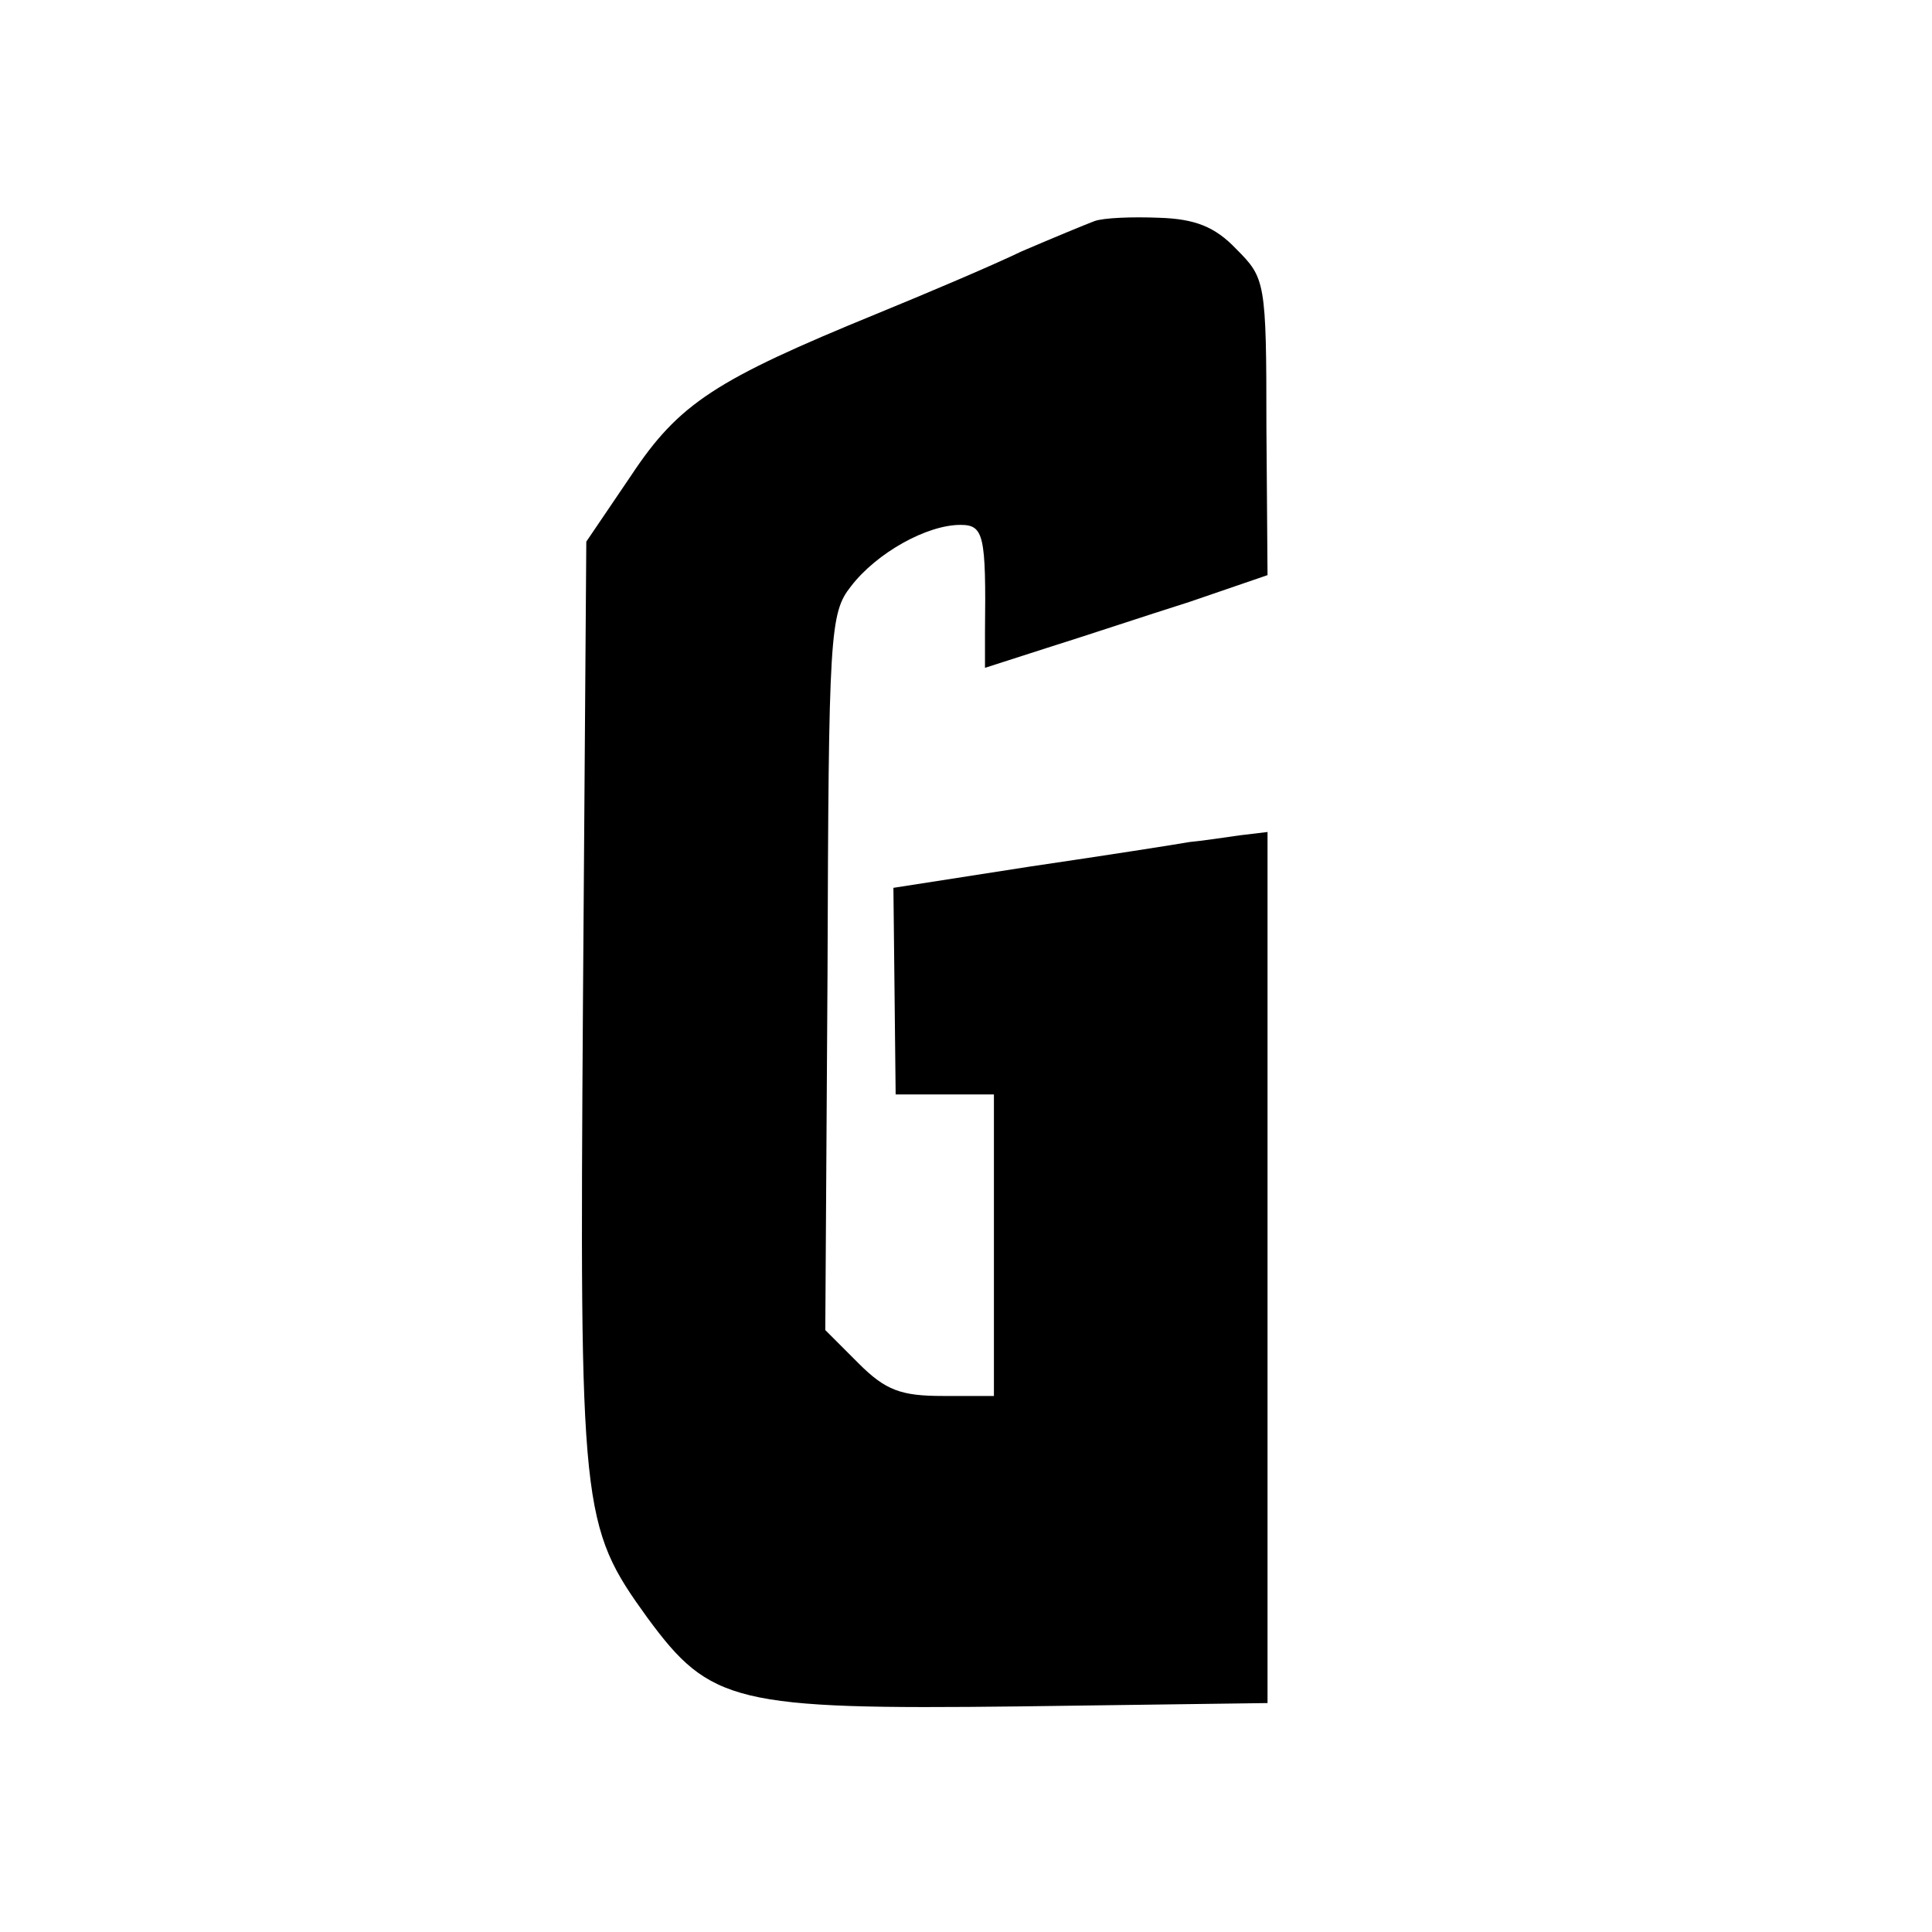
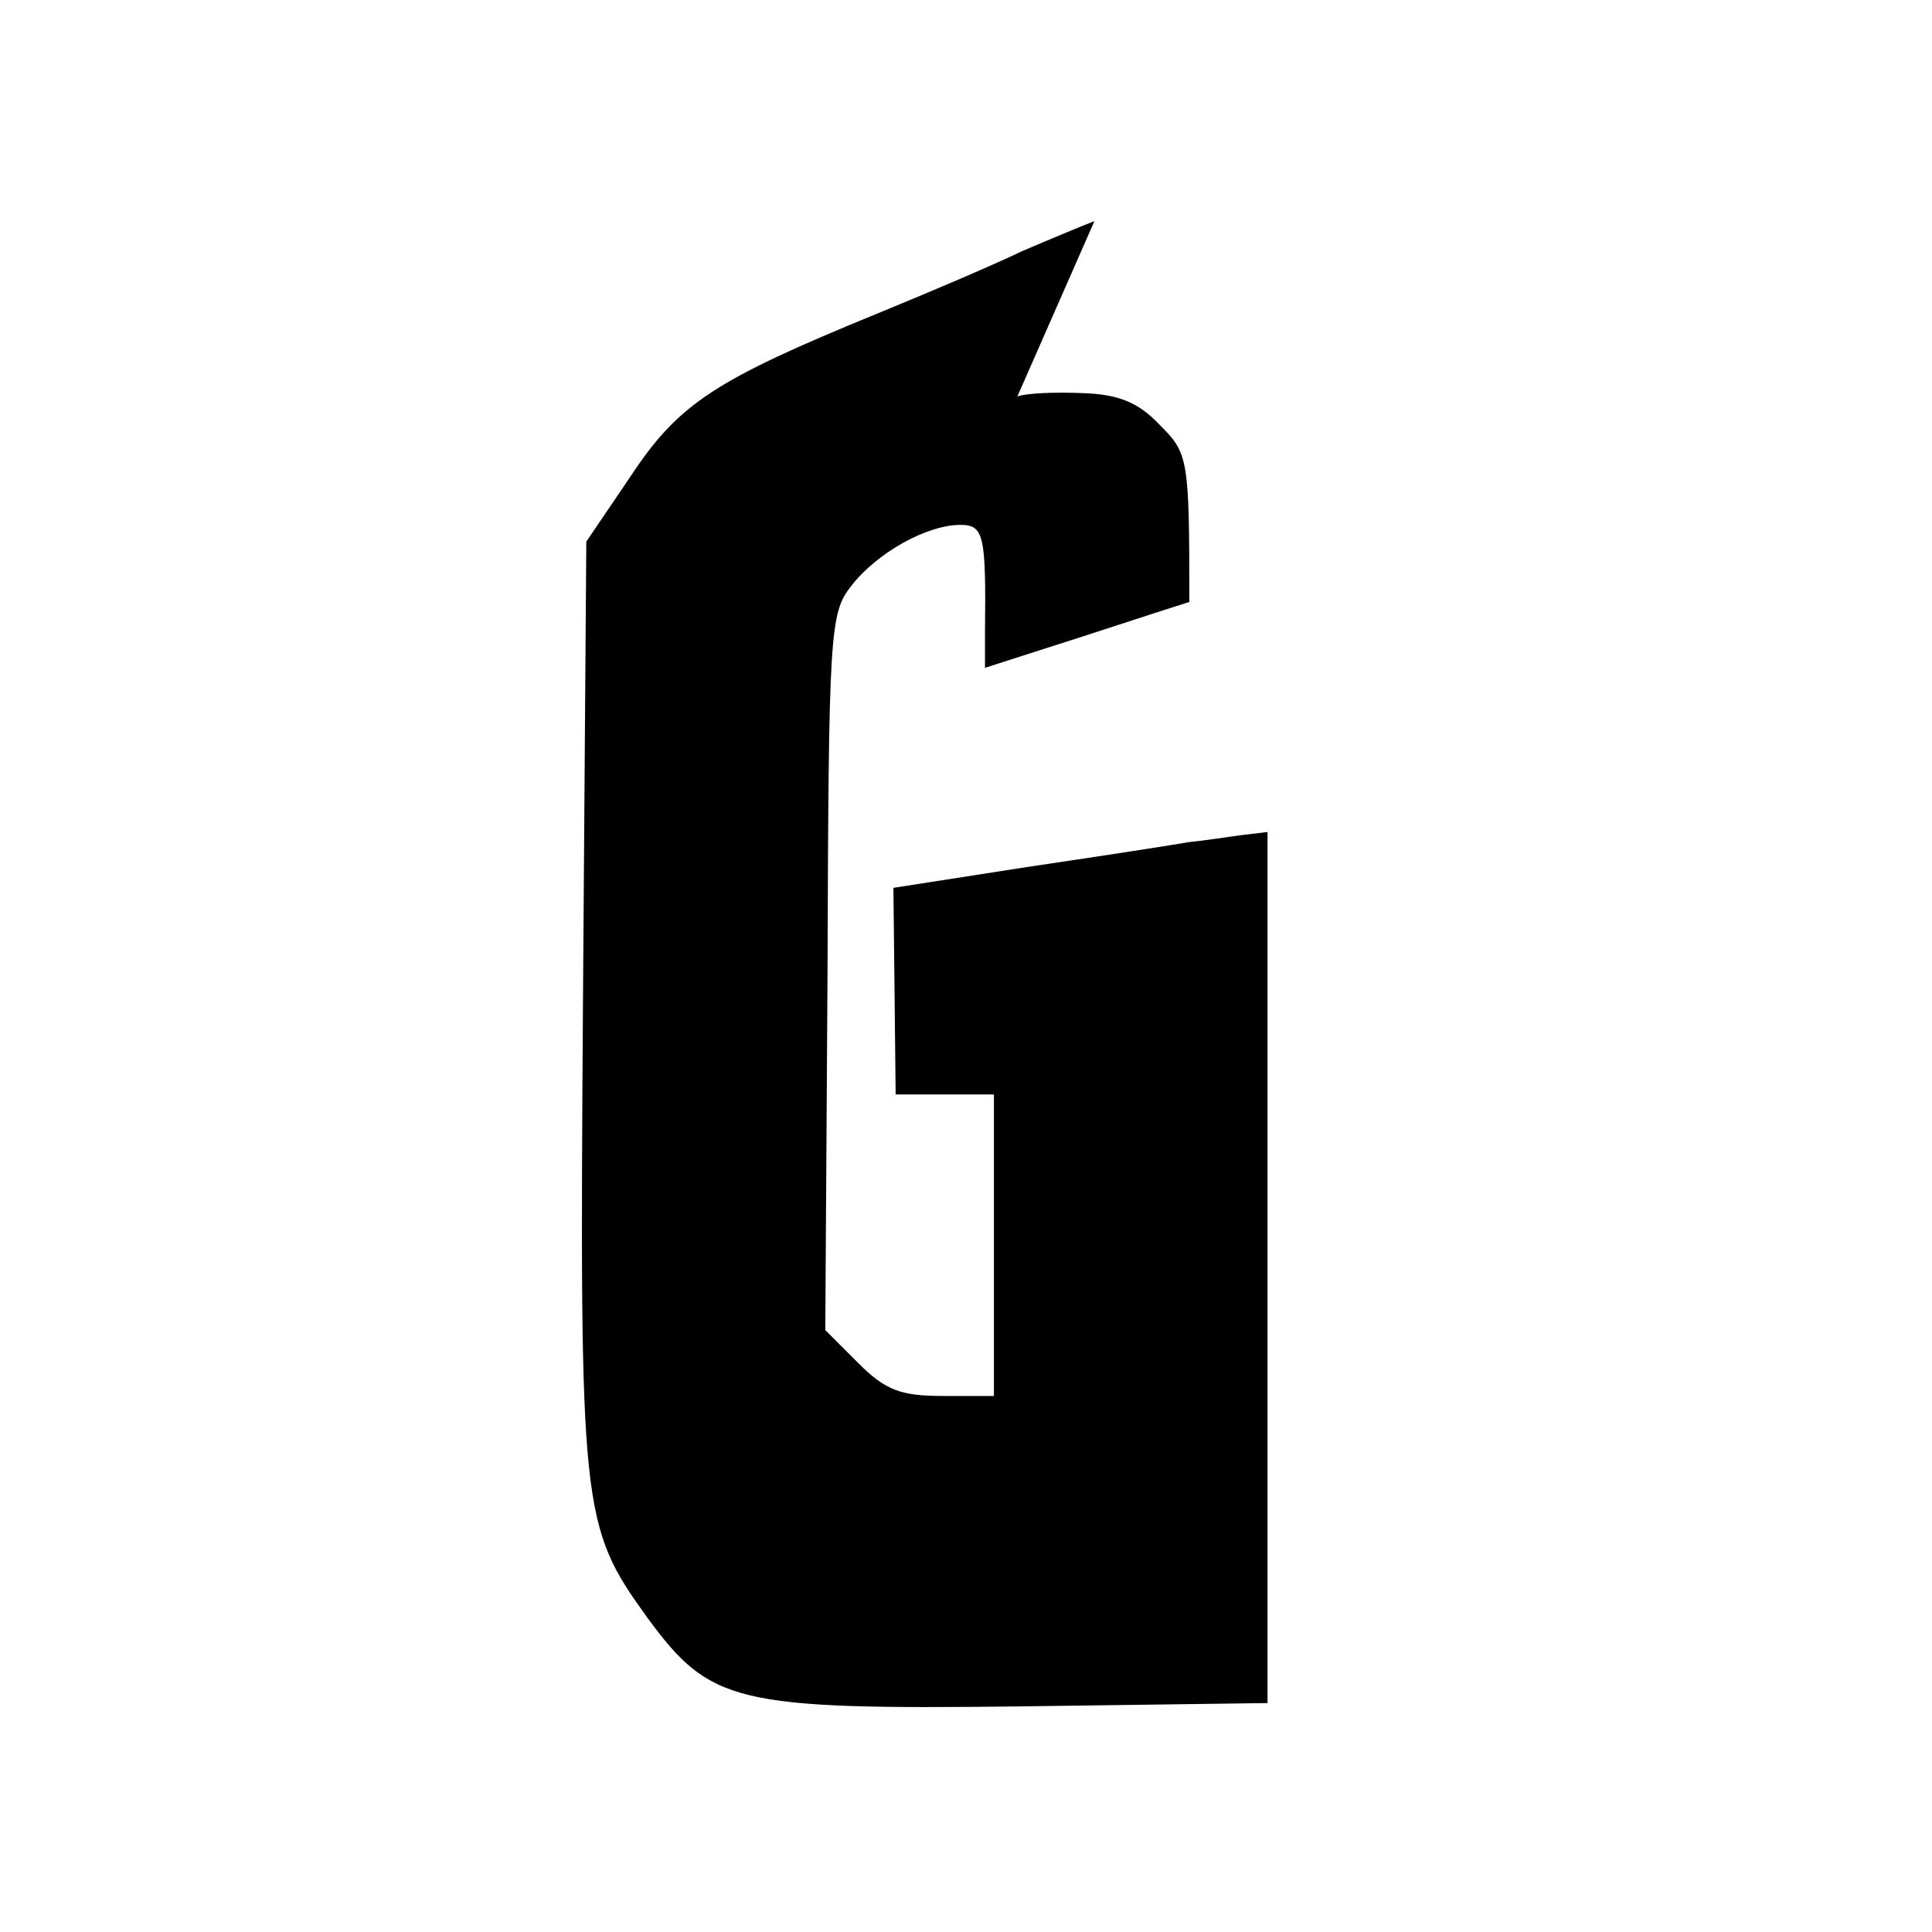
<svg xmlns="http://www.w3.org/2000/svg" version="1.0" width="173pt" height="173pt" viewBox="0 0 173 173" preserveAspectRatio="xMidYMid meet">
  <g transform="translate(0,173) scale(0.1,-0.1)" fill="#000000" stroke="none">
-     <path d="M980 1532 c-8 -3 -37 -15 -65 -27 -27 -13 -86 -38 -130 -56 -144 -59 -177 -80 -220 -145 l-40 -59 -3 -414 c-3 -455 -2 -467 58 -550 56 -76 78 -82 332 -79 l223 3 0 390 0 390 -25 -3 c-14 -2 -34 -5 -45 -6 -11 -2 -75 -12 -143 -22 l-122 -19 1 -92 1 -93 44 0 44 0 0 -135 0 -135 -46 0 c-37 0 -51 5 -75 29 l-30 30 2 320 c1 304 2 322 21 346 23 30 68 55 98 55 21 0 23 -9 22 -96 l0 -32 56 18 c32 10 89 29 127 41 l70 24 -1 133 c0 130 -1 133 -27 159 -19 20 -37 27 -69 28 -24 1 -50 0 -58 -3z" />
+     <path d="M980 1532 c-8 -3 -37 -15 -65 -27 -27 -13 -86 -38 -130 -56 -144 -59 -177 -80 -220 -145 l-40 -59 -3 -414 c-3 -455 -2 -467 58 -550 56 -76 78 -82 332 -79 l223 3 0 390 0 390 -25 -3 c-14 -2 -34 -5 -45 -6 -11 -2 -75 -12 -143 -22 l-122 -19 1 -92 1 -93 44 0 44 0 0 -135 0 -135 -46 0 c-37 0 -51 5 -75 29 l-30 30 2 320 c1 304 2 322 21 346 23 30 68 55 98 55 21 0 23 -9 22 -96 l0 -32 56 18 c32 10 89 29 127 41 c0 130 -1 133 -27 159 -19 20 -37 27 -69 28 -24 1 -50 0 -58 -3z" />
  </g>
</svg>